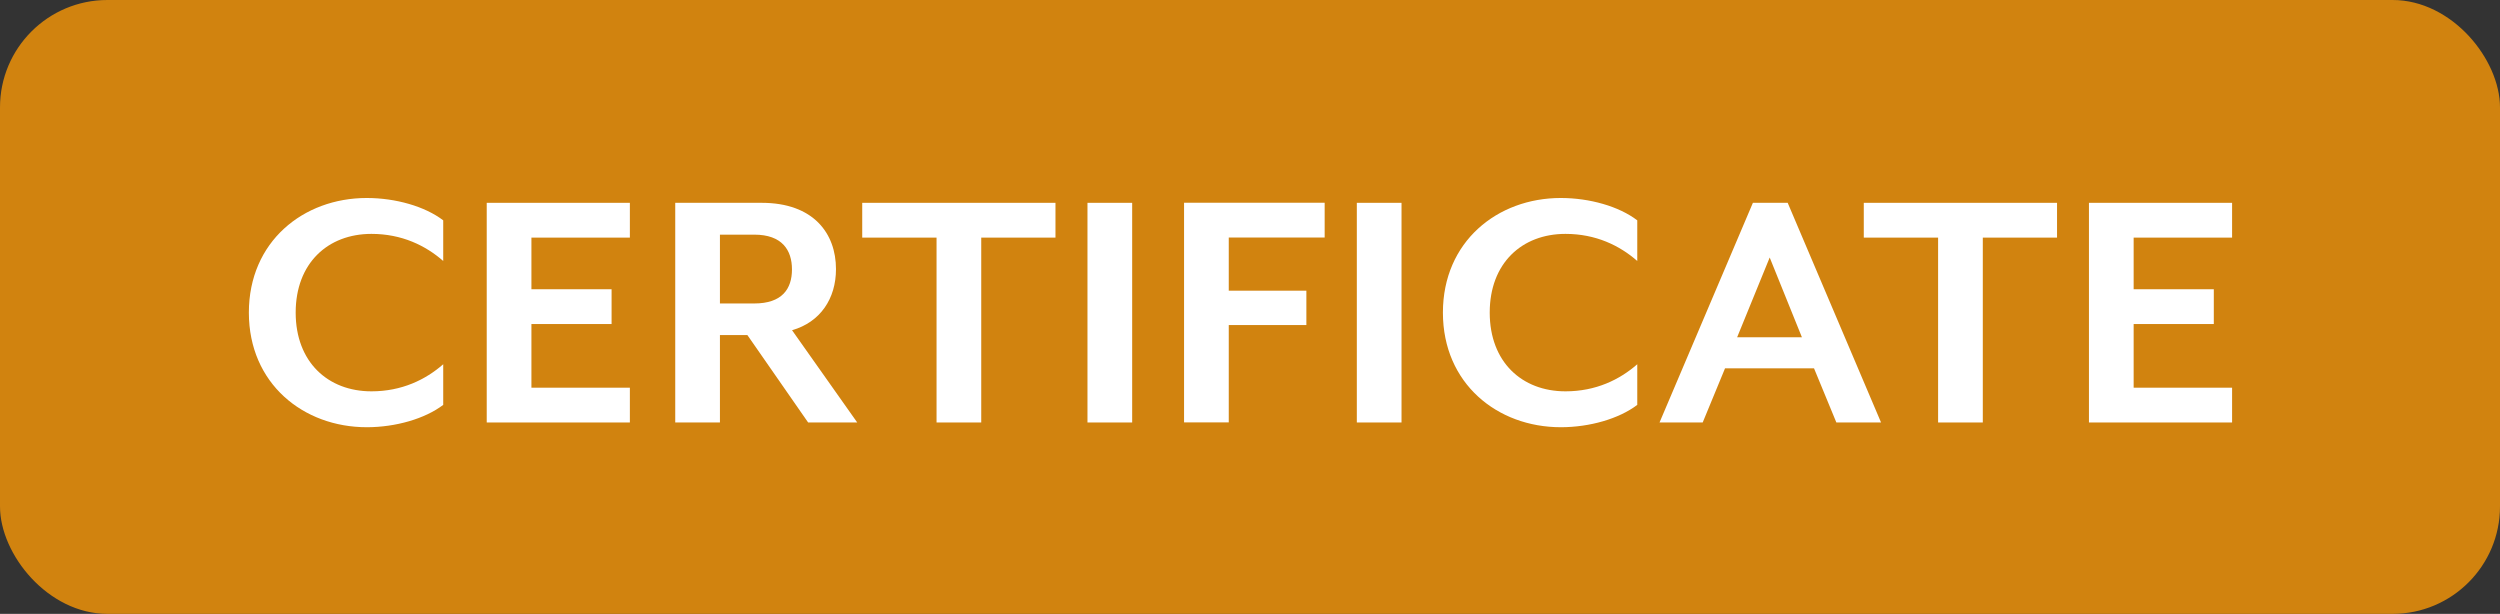
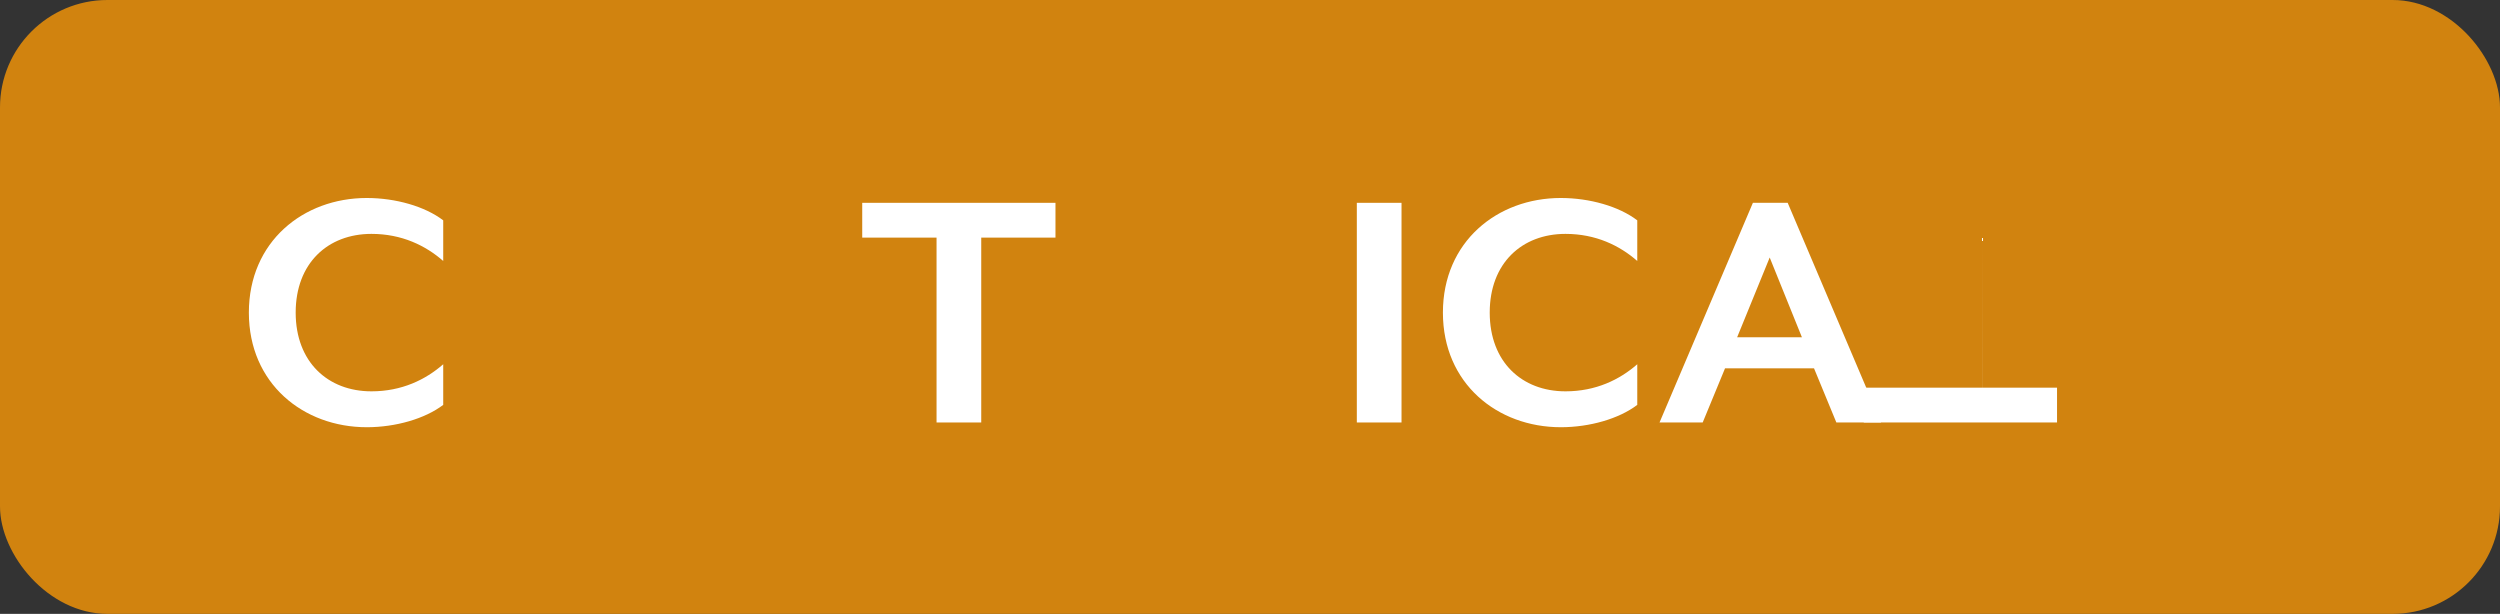
<svg xmlns="http://www.w3.org/2000/svg" id="Layer_1" viewBox="0 0 295.34 72.52">
  <rect x="0" y="0" width="295.34" height="72.52" fill="#333333" stroke="none" />
  <defs>
    <style>.cls-1{fill:#d1830f;}.cls-2{fill:#fff;}</style>
  </defs>
  <rect class="cls-1" width="295.34" height="72.52" rx="12.69" ry="12.69" />
  <path class="cls-2" d="M43.32,50.47c-7.48,0-13.92-5.15-13.92-13.54s6.44-13.54,13.92-13.54c3.42,0,6.88.99,9.04,2.64v4.8c-2.08-1.82-4.89-3.2-8.48-3.2-5.15,0-8.95,3.46-8.95,9.3s3.81,9.3,8.95,9.3c3.59,0,6.4-1.38,8.48-3.2v4.8c-2.16,1.64-5.62,2.64-9.04,2.64Z" />
-   <path class="cls-2" d="M57.5,49.91v-25.95h16.91v4.11h-11.63v6.1h9.47v4.11h-9.47v7.52h11.63v4.11h-16.91Z" />
-   <path class="cls-2" d="M101.26,49.91h-5.79l-7.18-10.33h-3.24v10.33h-5.28v-25.95h10.21c6.14,0,8.78,3.63,8.78,7.83,0,3.5-1.86,6.27-5.19,7.22l7.7,10.9ZM85.05,35.85h4.06c3.29,0,4.45-1.73,4.45-4.02s-1.17-4.11-4.45-4.11h-4.06v8.13Z" />
  <path class="cls-2" d="M115.92,28.07v21.84h-5.28v-21.84h-8.78v-4.11h22.83v4.11h-8.78Z" />
-   <path class="cls-2" d="M128.47,49.91v-25.95h5.28v25.95h-5.28Z" />
-   <path class="cls-2" d="M145.16,28.07v6.27h9.17v4.06h-9.17v11.5h-5.28v-25.95h16.61v4.11h-11.33Z" />
  <path class="cls-2" d="M160.29,49.91v-25.95h5.28v25.95h-5.28Z" />
  <path class="cls-2" d="M184.38,50.47c-7.48,0-13.92-5.15-13.92-13.54s6.44-13.54,13.92-13.54c3.42,0,6.88.99,9.04,2.64v4.8c-2.08-1.82-4.89-3.2-8.48-3.2-5.15,0-8.95,3.46-8.95,9.3s3.81,9.3,8.95,9.3c3.59,0,6.4-1.38,8.48-3.2v4.8c-2.16,1.64-5.62,2.64-9.04,2.64Z" />
  <path class="cls-2" d="M216.94,49.91l-2.64-6.4h-10.51l-2.64,6.4h-5.1l11.03-25.95h4.11l11.03,25.95h-5.28ZM209.07,30.41l-3.85,9.43h7.65l-3.81-9.43Z" />
-   <path class="cls-2" d="M234.24,28.07v21.84h-5.28v-21.84h-8.78v-4.11h22.83v4.11h-8.78Z" />
-   <path class="cls-2" d="M246.78,49.91v-25.95h16.91v4.11h-11.63v6.1h9.47v4.11h-9.47v7.52h11.63v4.11h-16.91Z" />
+   <path class="cls-2" d="M234.24,28.07v21.84h-5.28h-8.78v-4.11h22.83v4.11h-8.78Z" />
</svg>